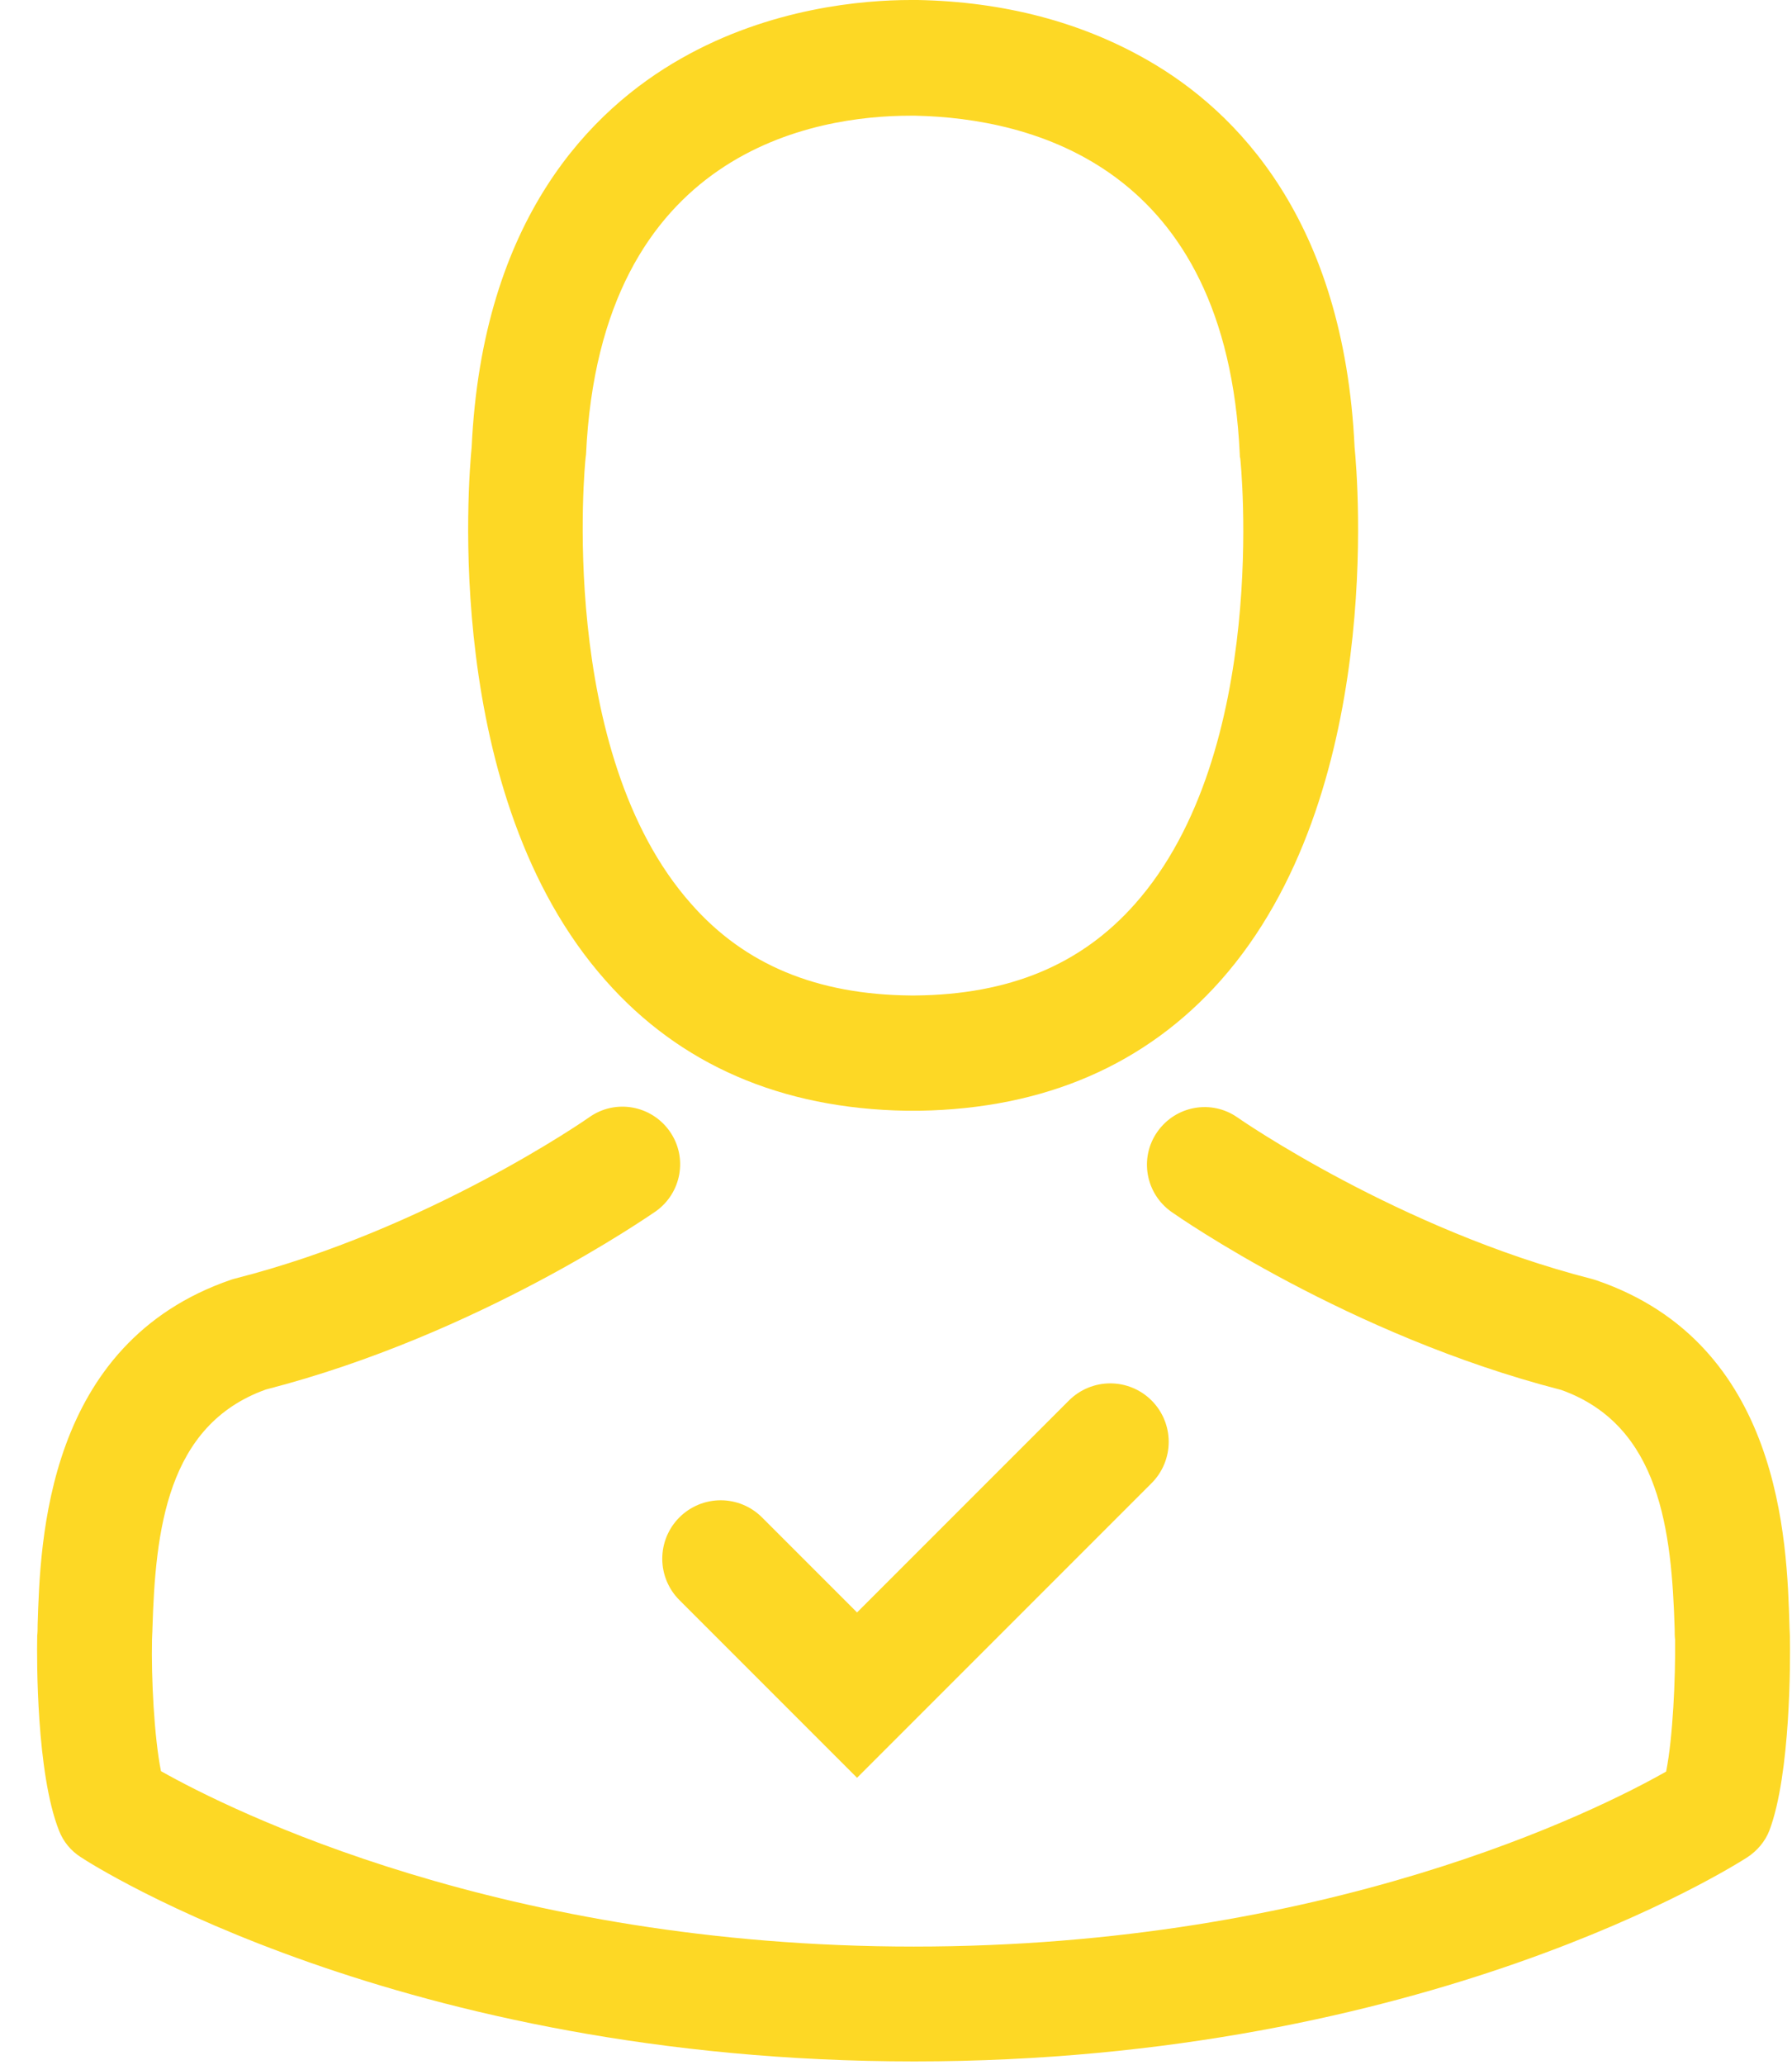
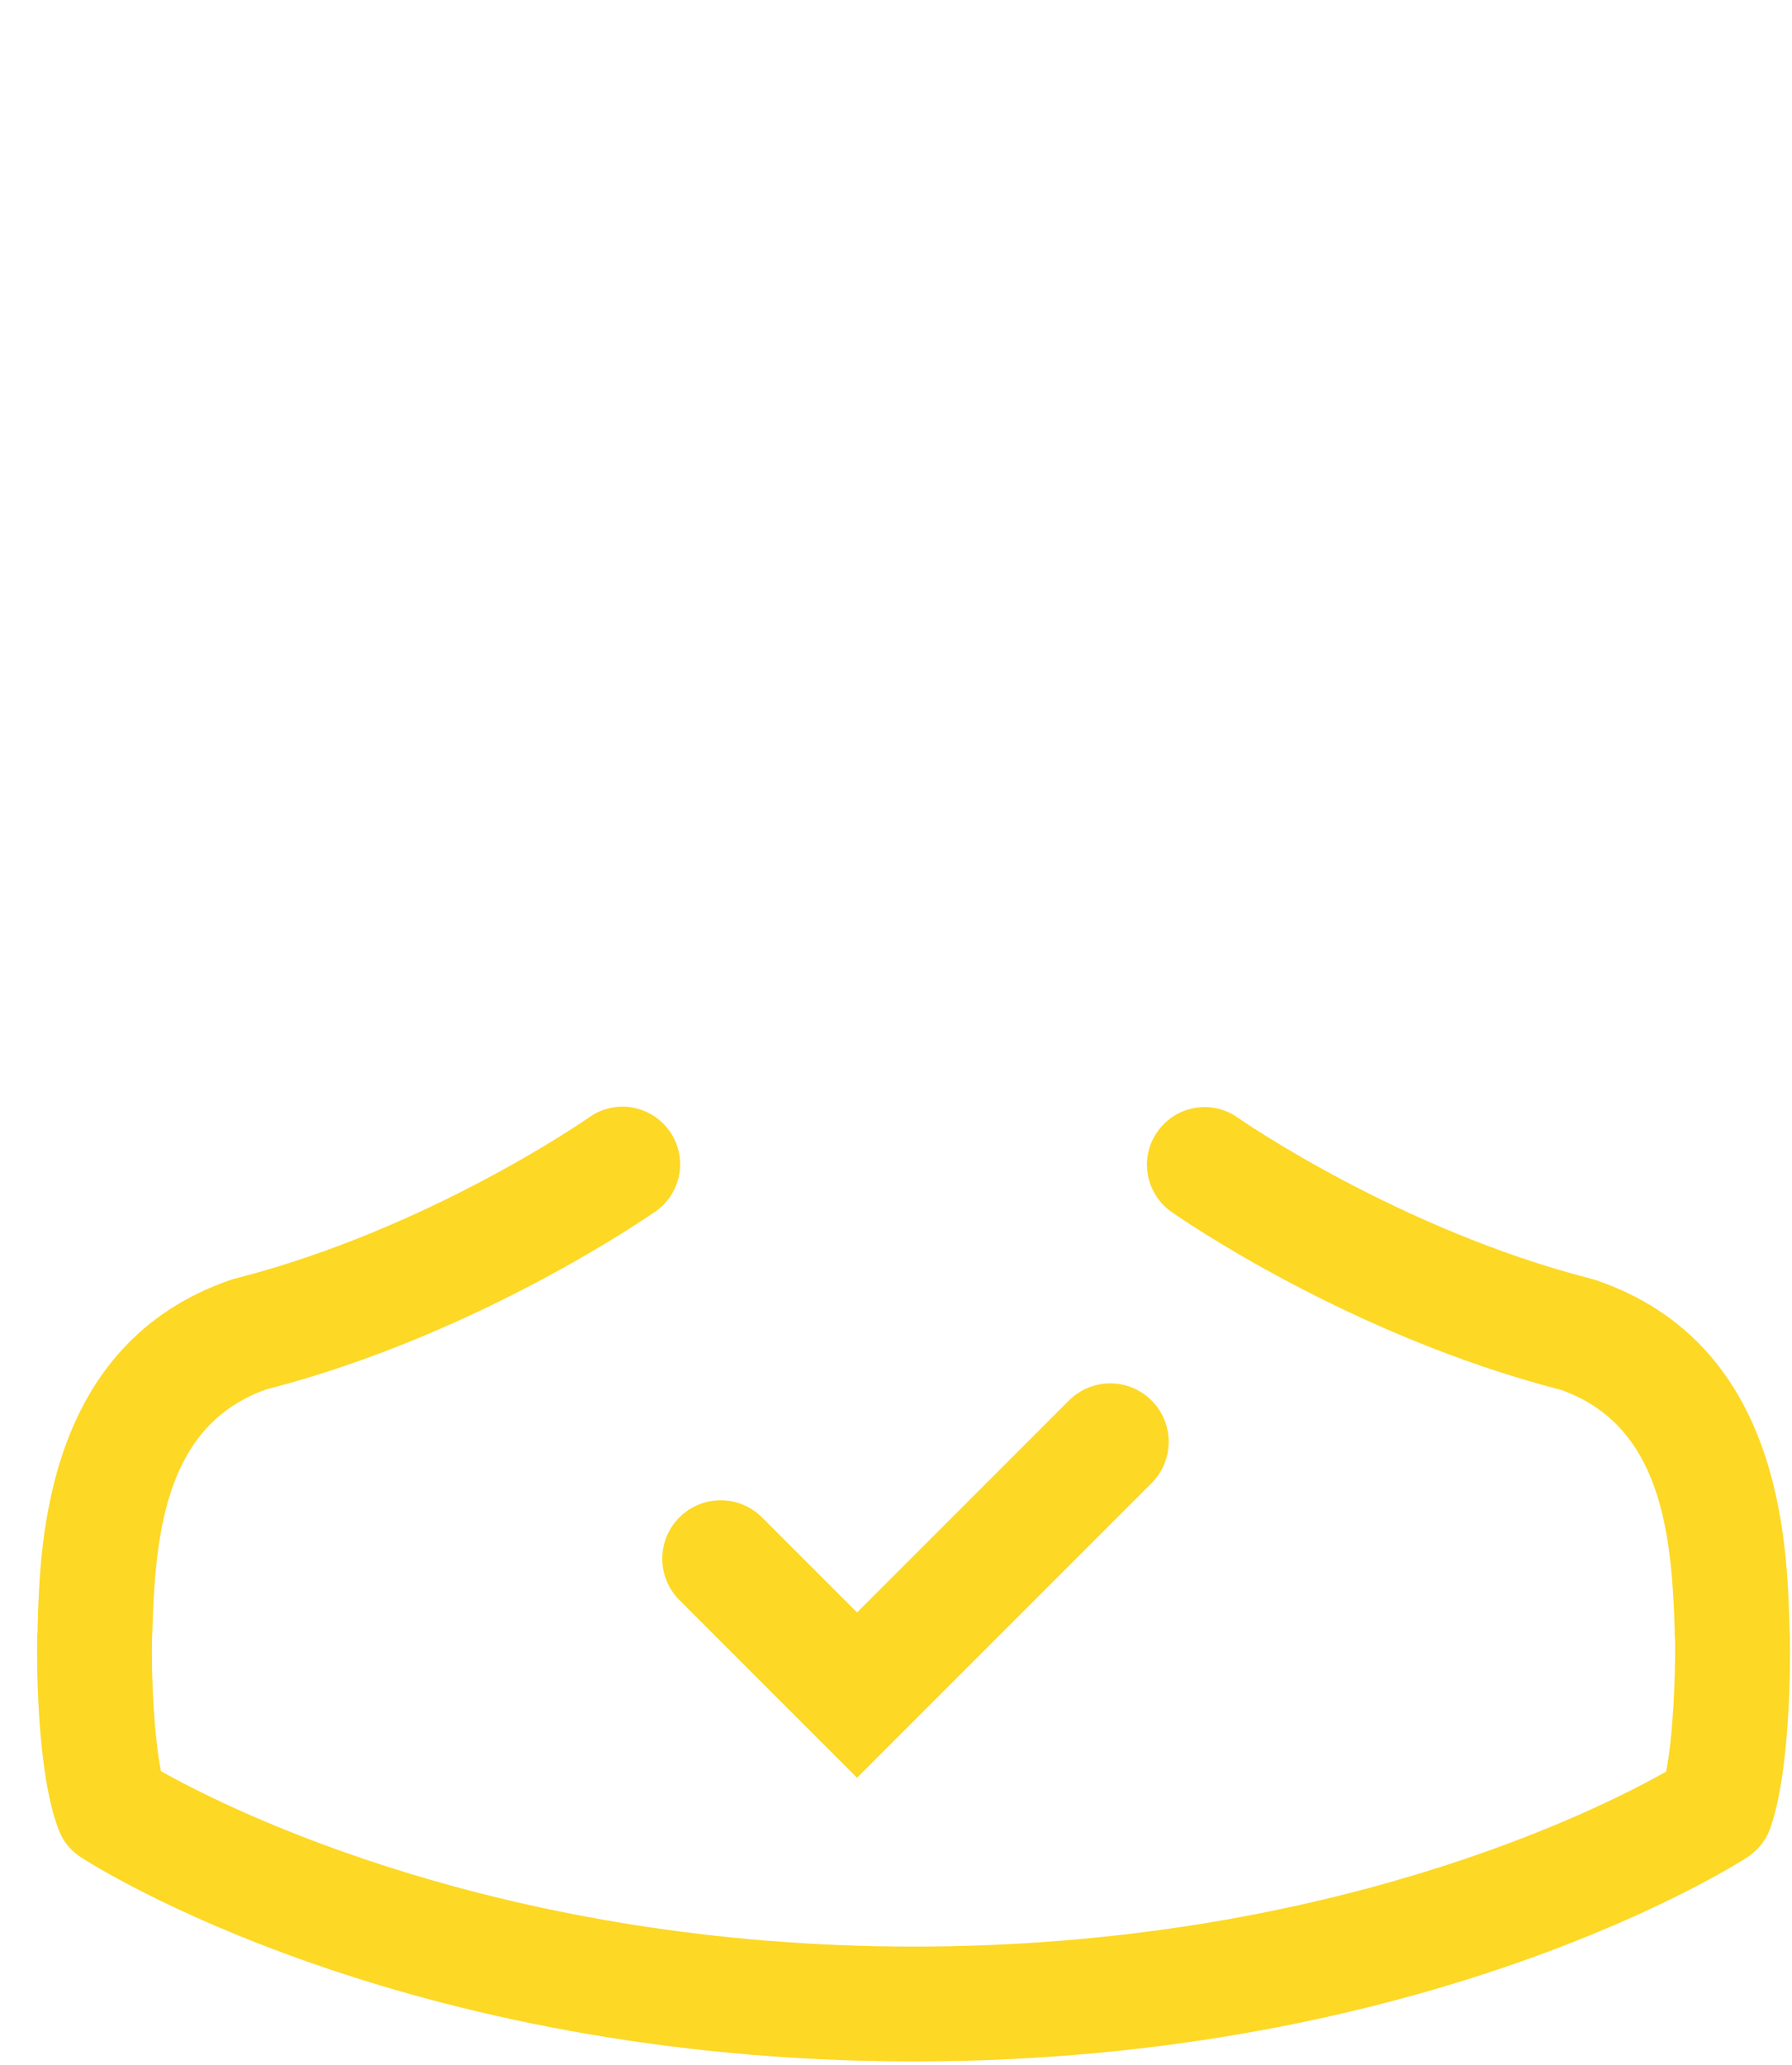
<svg xmlns="http://www.w3.org/2000/svg" width="46" height="53" viewBox="0 0 46 53" fill="none">
-   <path d="M23.259 28.504C23.313 28.504 23.368 28.504 23.434 28.504C23.456 28.504 23.478 28.504 23.5 28.504C23.532 28.504 23.576 28.504 23.609 28.504C26.819 28.449 29.415 27.321 31.332 25.163C35.55 20.409 34.849 12.258 34.772 11.48C34.498 5.642 31.738 2.848 29.459 1.545C27.761 0.57 25.778 0.044 23.565 0H23.489C23.478 0 23.456 0 23.445 0H23.379C22.163 0 19.775 0.197 17.485 1.501C15.185 2.804 12.381 5.598 12.107 11.48C12.03 12.258 11.329 20.409 15.547 25.163C17.453 27.321 20.049 28.449 23.259 28.504ZM15.032 11.754C15.032 11.722 15.043 11.689 15.043 11.667C15.404 3.812 20.98 2.969 23.368 2.969H23.412C23.434 2.969 23.467 2.969 23.5 2.969C26.457 3.034 31.486 4.239 31.825 11.667C31.825 11.7 31.825 11.732 31.836 11.754C31.847 11.831 32.614 19.28 29.13 23.202C27.75 24.758 25.91 25.524 23.489 25.546C23.467 25.546 23.456 25.546 23.434 25.546C23.412 25.546 23.401 25.546 23.379 25.546C20.969 25.524 19.118 24.758 17.748 23.202C14.276 19.302 15.021 11.82 15.032 11.754Z" fill="#FDD825" />
  <path d="M45.946 42.022C45.946 42.011 45.946 42 45.946 41.989C45.946 41.901 45.935 41.814 45.935 41.715C45.869 39.546 45.727 34.474 40.972 32.853C40.939 32.842 40.896 32.831 40.863 32.82C35.922 31.56 31.814 28.712 31.77 28.679C31.102 28.208 30.182 28.372 29.711 29.041C29.24 29.709 29.404 30.629 30.072 31.1C30.259 31.232 34.619 34.266 40.074 35.668C42.626 36.578 42.911 39.305 42.988 41.803C42.988 41.901 42.988 41.989 42.999 42.077C43.01 43.063 42.944 44.585 42.769 45.462C40.994 46.47 34.038 49.953 23.456 49.953C12.917 49.953 5.917 46.459 4.132 45.451C3.957 44.575 3.88 43.052 3.902 42.066C3.902 41.978 3.913 41.891 3.913 41.792C3.989 39.294 4.274 36.567 6.827 35.657C12.282 34.255 16.642 31.21 16.828 31.089C17.497 30.618 17.661 29.698 17.19 29.03C16.719 28.362 15.799 28.197 15.13 28.668C15.086 28.701 11 31.549 6.038 32.809C5.994 32.82 5.961 32.831 5.928 32.842C1.174 34.474 1.032 39.546 0.966 41.704C0.966 41.803 0.966 41.891 0.955 41.978C0.955 41.989 0.955 42 0.955 42.011C0.944 42.581 0.933 45.506 1.514 46.974C1.623 47.258 1.82 47.499 2.083 47.664C2.412 47.883 10.288 52.9 23.467 52.9C36.645 52.9 44.522 47.872 44.85 47.664C45.102 47.499 45.31 47.258 45.42 46.974C45.968 45.517 45.957 42.592 45.946 42.022Z" fill="#FDD825" />
  <path d="M18.5 40L22 43.5L28.5 37" stroke="#FDD825" stroke-width="3" stroke-linecap="round" />
</svg>